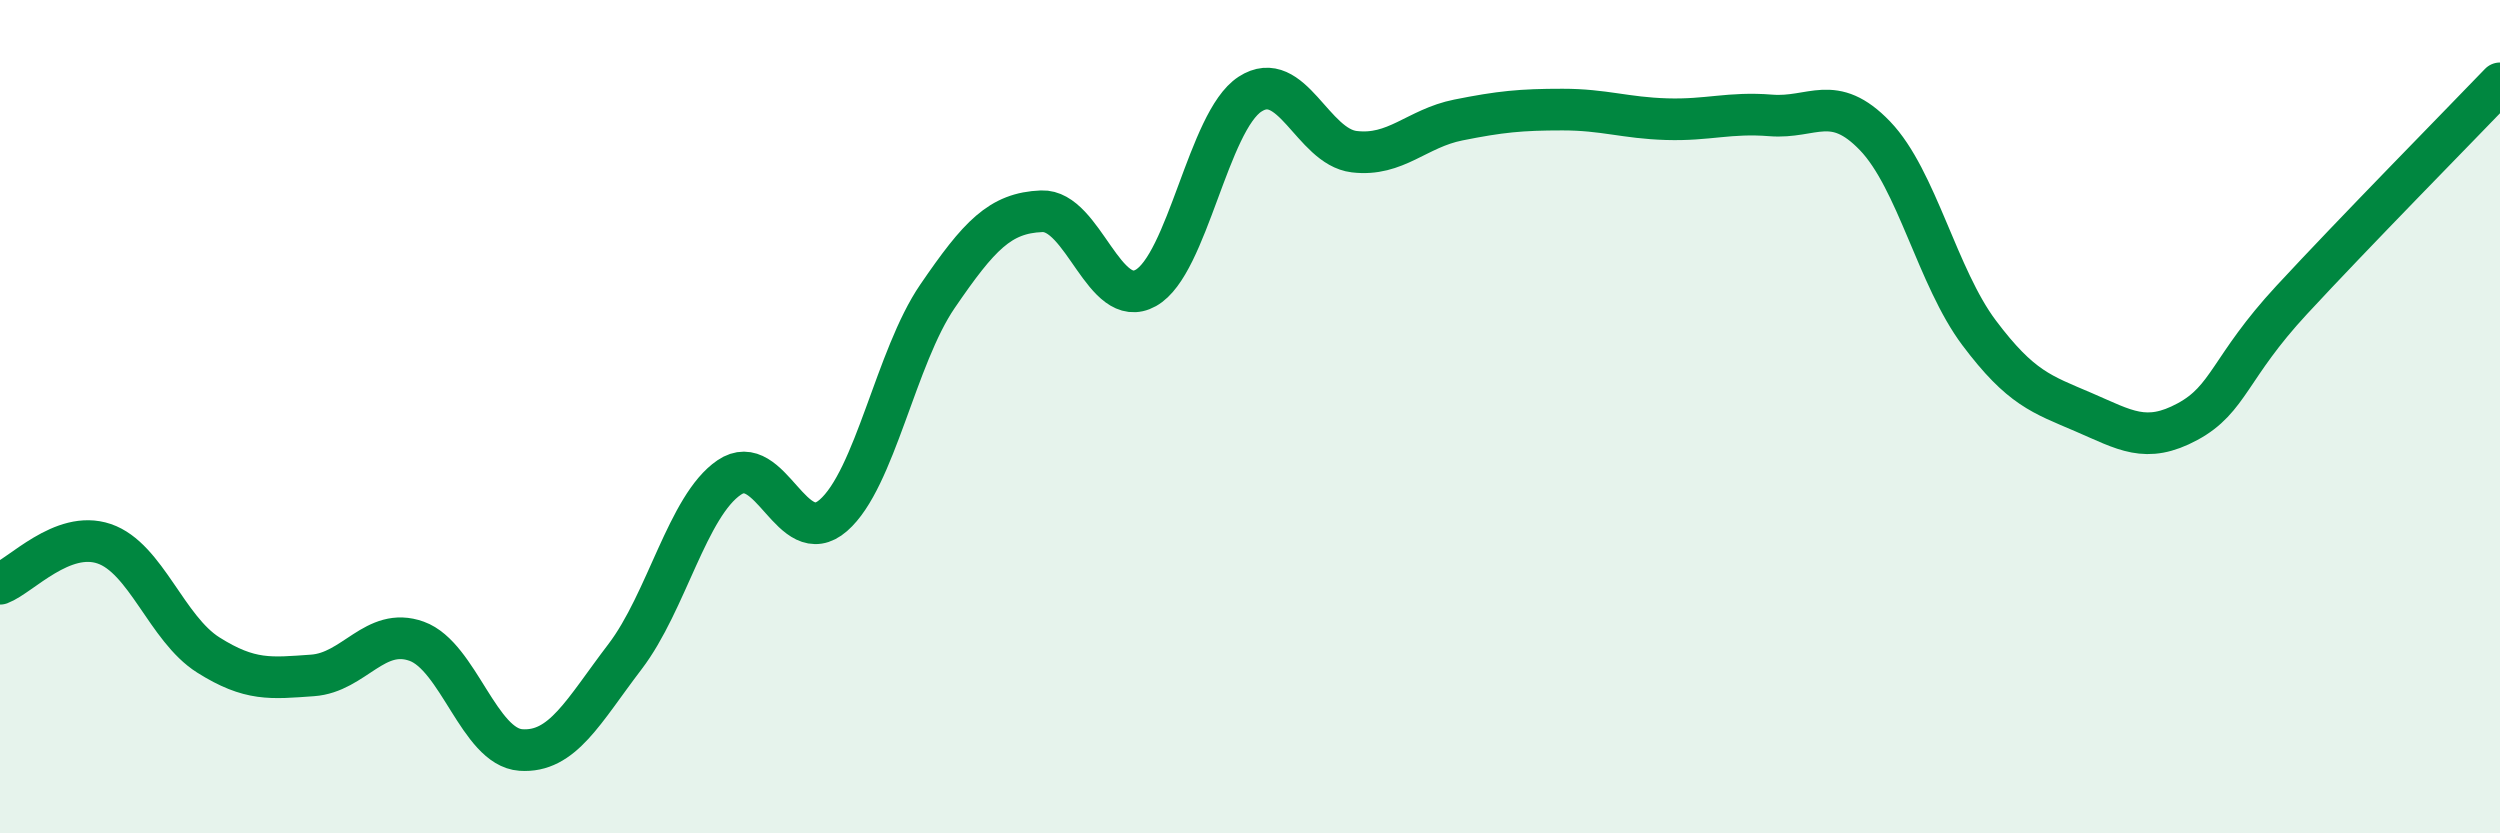
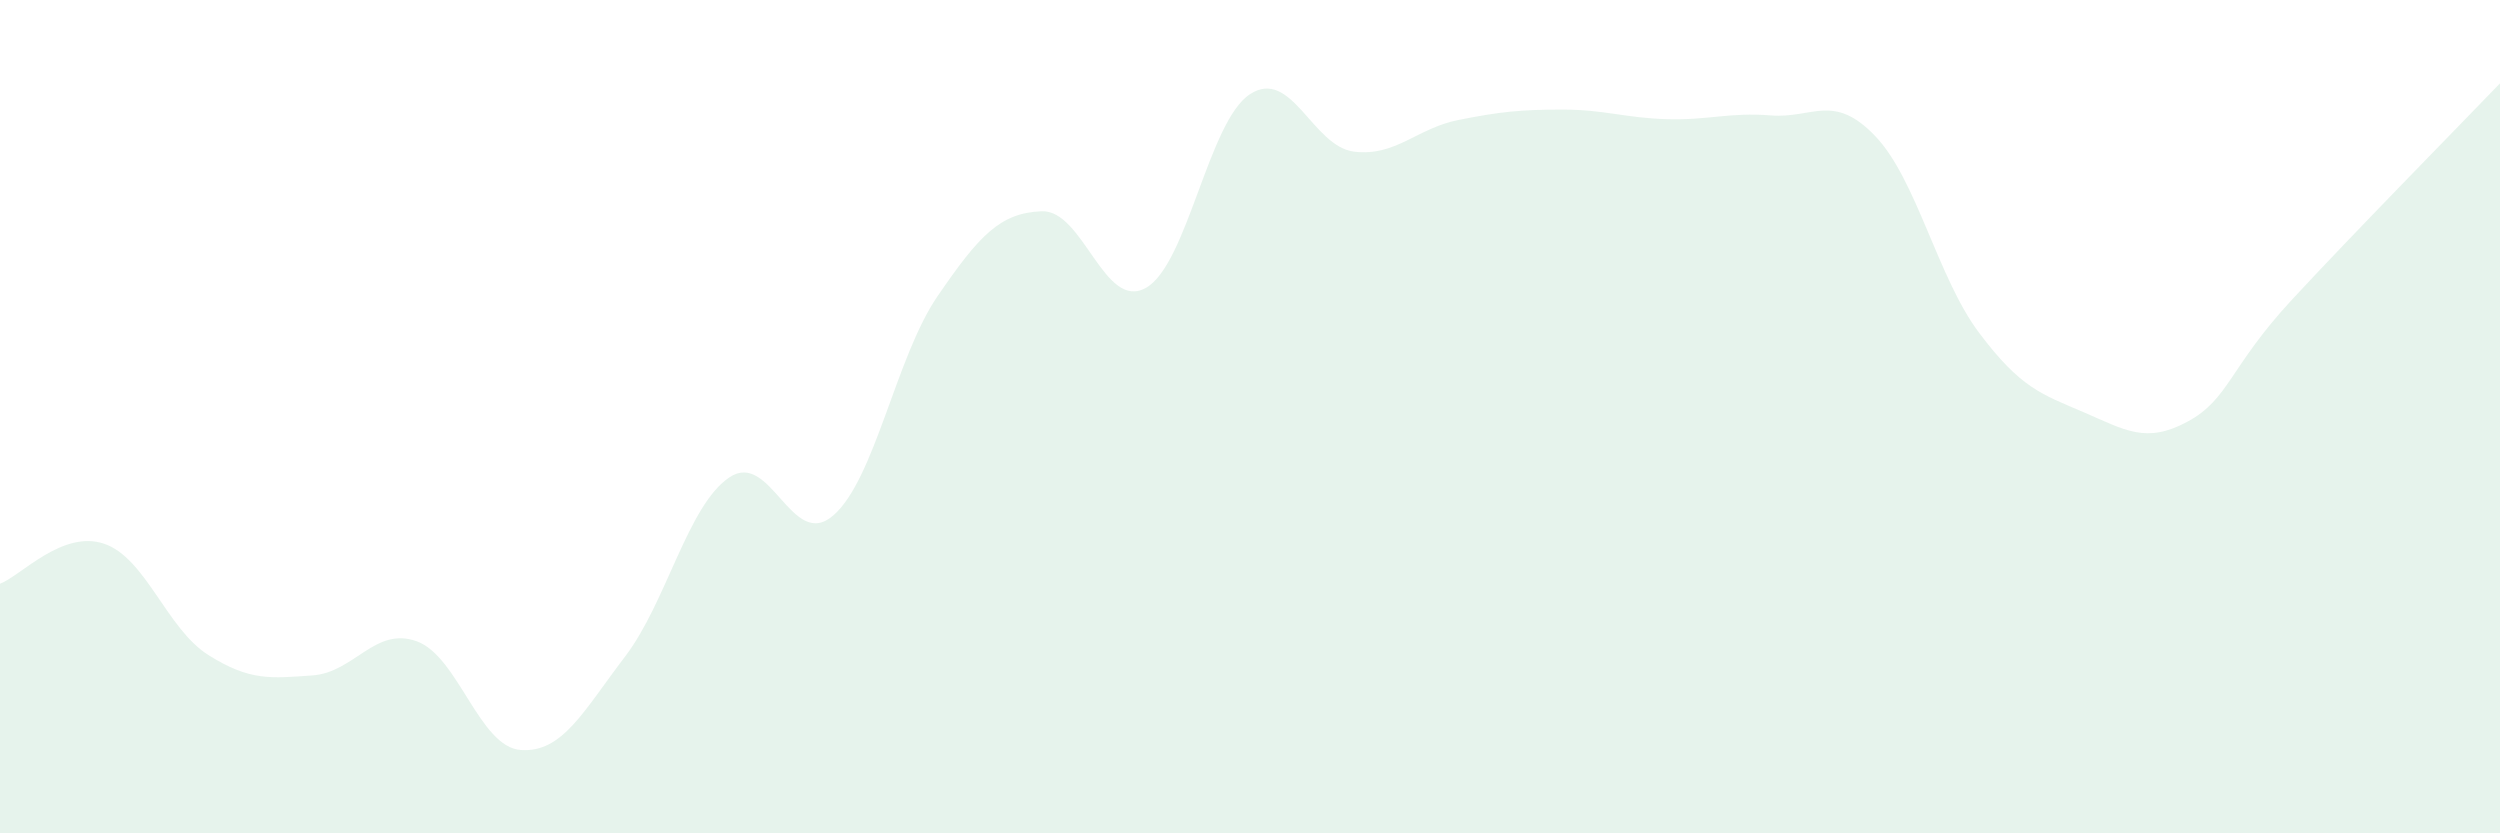
<svg xmlns="http://www.w3.org/2000/svg" width="60" height="20" viewBox="0 0 60 20">
  <path d="M 0,14.01 C 0.5,13.82 1.5,12.71 2.5,13.05 C 3.5,13.39 4,15.09 5,15.72 C 6,16.35 6.5,16.28 7.5,16.21 C 8.5,16.14 9,15.03 10,15.39 C 11,15.75 11.5,17.93 12.5,18 C 13.5,18.07 14,17.07 15,15.76 C 16,14.45 16.5,12.14 17.5,11.46 C 18.5,10.78 19,13.24 20,12.37 C 21,11.5 21.5,8.57 22.5,7.11 C 23.5,5.65 24,5.11 25,5.07 C 26,5.03 26.5,7.47 27.5,6.91 C 28.5,6.35 29,2.91 30,2.26 C 31,1.61 31.5,3.52 32.5,3.64 C 33.5,3.76 34,3.08 35,2.88 C 36,2.68 36.5,2.63 37.5,2.63 C 38.5,2.63 39,2.83 40,2.86 C 41,2.89 41.5,2.69 42.5,2.77 C 43.5,2.85 44,2.22 45,3.26 C 46,4.3 46.5,6.66 47.5,7.99 C 48.5,9.32 49,9.46 50,9.89 C 51,10.32 51.5,10.66 52.5,10.12 C 53.5,9.58 53.5,8.82 55,7.2 C 56.5,5.58 59,3.04 60,2L60 20L0 20Z" fill="#008740" opacity="0.1" stroke-linecap="round" stroke-linejoin="round" />
-   <path d="M 0,14.01 C 0.5,13.82 1.5,12.71 2.5,13.05 C 3.5,13.39 4,15.09 5,15.72 C 6,16.35 6.5,16.28 7.5,16.21 C 8.5,16.14 9,15.03 10,15.39 C 11,15.75 11.5,17.93 12.5,18 C 13.5,18.07 14,17.07 15,15.76 C 16,14.45 16.5,12.14 17.5,11.46 C 18.5,10.78 19,13.24 20,12.37 C 21,11.5 21.5,8.57 22.5,7.11 C 23.5,5.65 24,5.11 25,5.07 C 26,5.03 26.5,7.47 27.5,6.91 C 28.5,6.35 29,2.91 30,2.26 C 31,1.61 31.5,3.52 32.5,3.64 C 33.5,3.76 34,3.08 35,2.88 C 36,2.68 36.5,2.63 37.5,2.63 C 38.5,2.63 39,2.83 40,2.86 C 41,2.89 41.5,2.69 42.5,2.77 C 43.5,2.85 44,2.22 45,3.26 C 46,4.3 46.5,6.66 47.5,7.99 C 48.5,9.32 49,9.46 50,9.89 C 51,10.32 51.5,10.66 52.5,10.12 C 53.5,9.58 53.5,8.82 55,7.2 C 56.5,5.58 59,3.04 60,2" stroke="#008740" stroke-width="1" fill="none" stroke-linecap="round" stroke-linejoin="round" />
</svg>